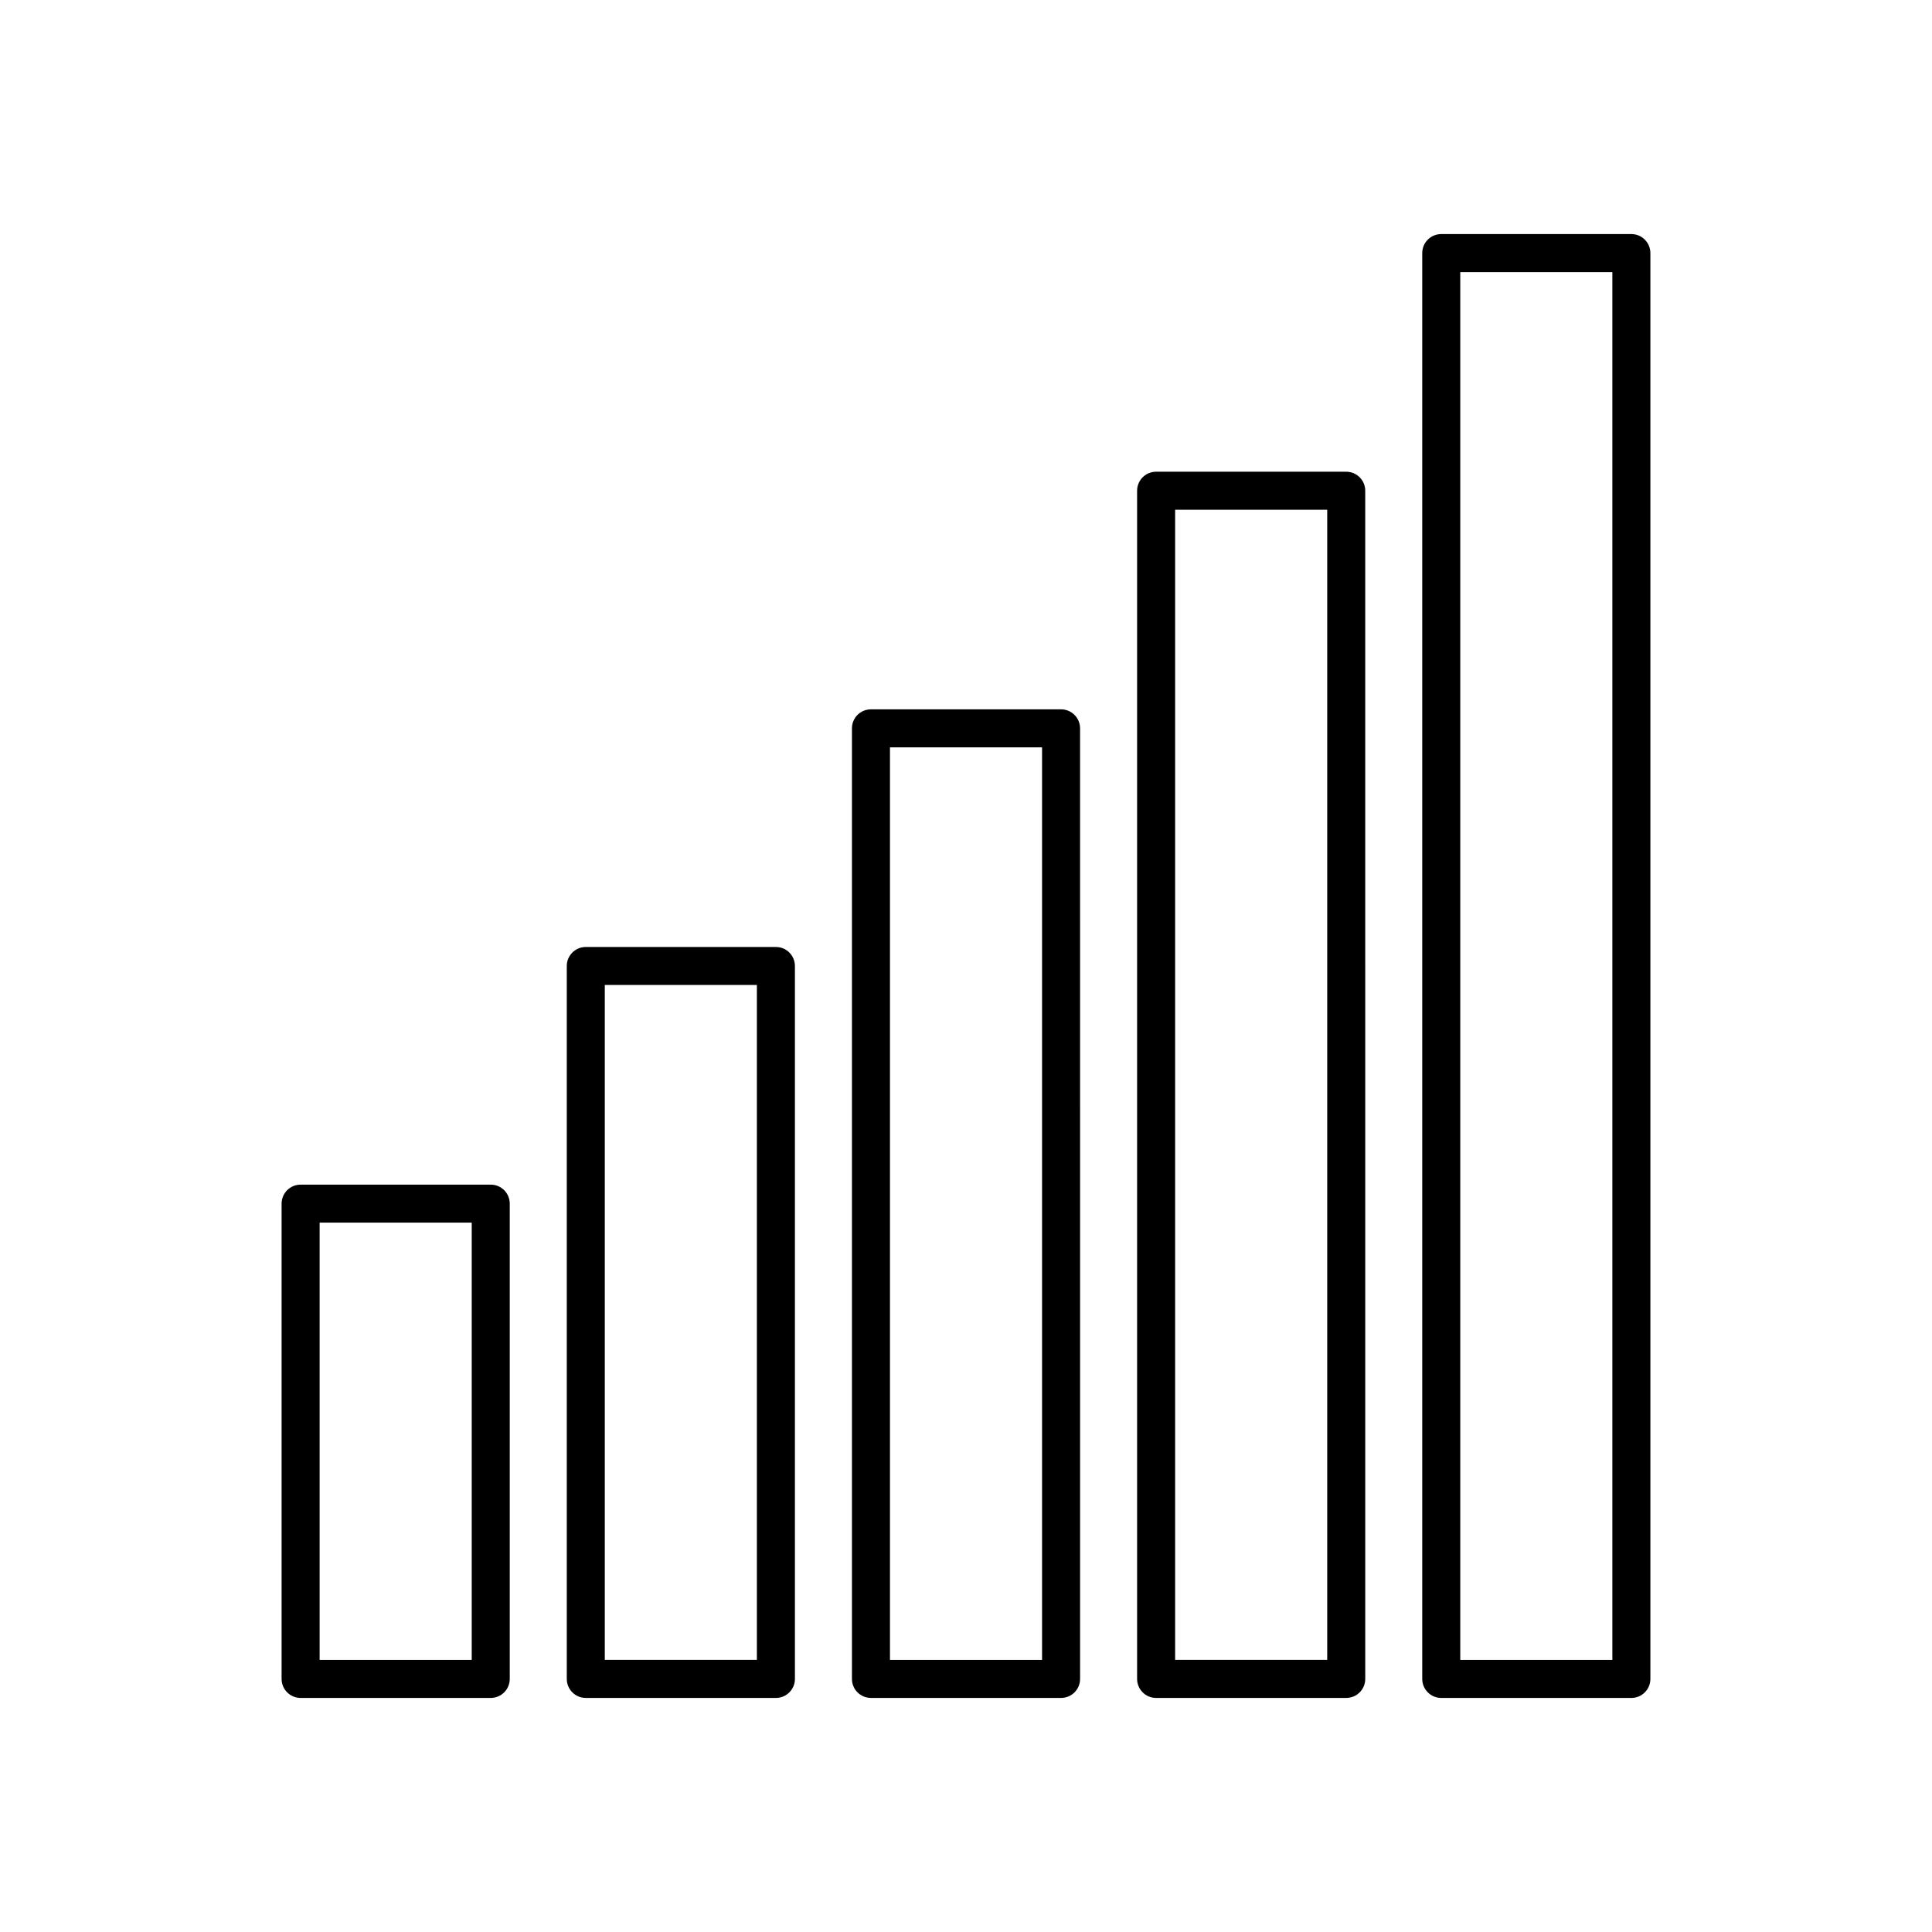
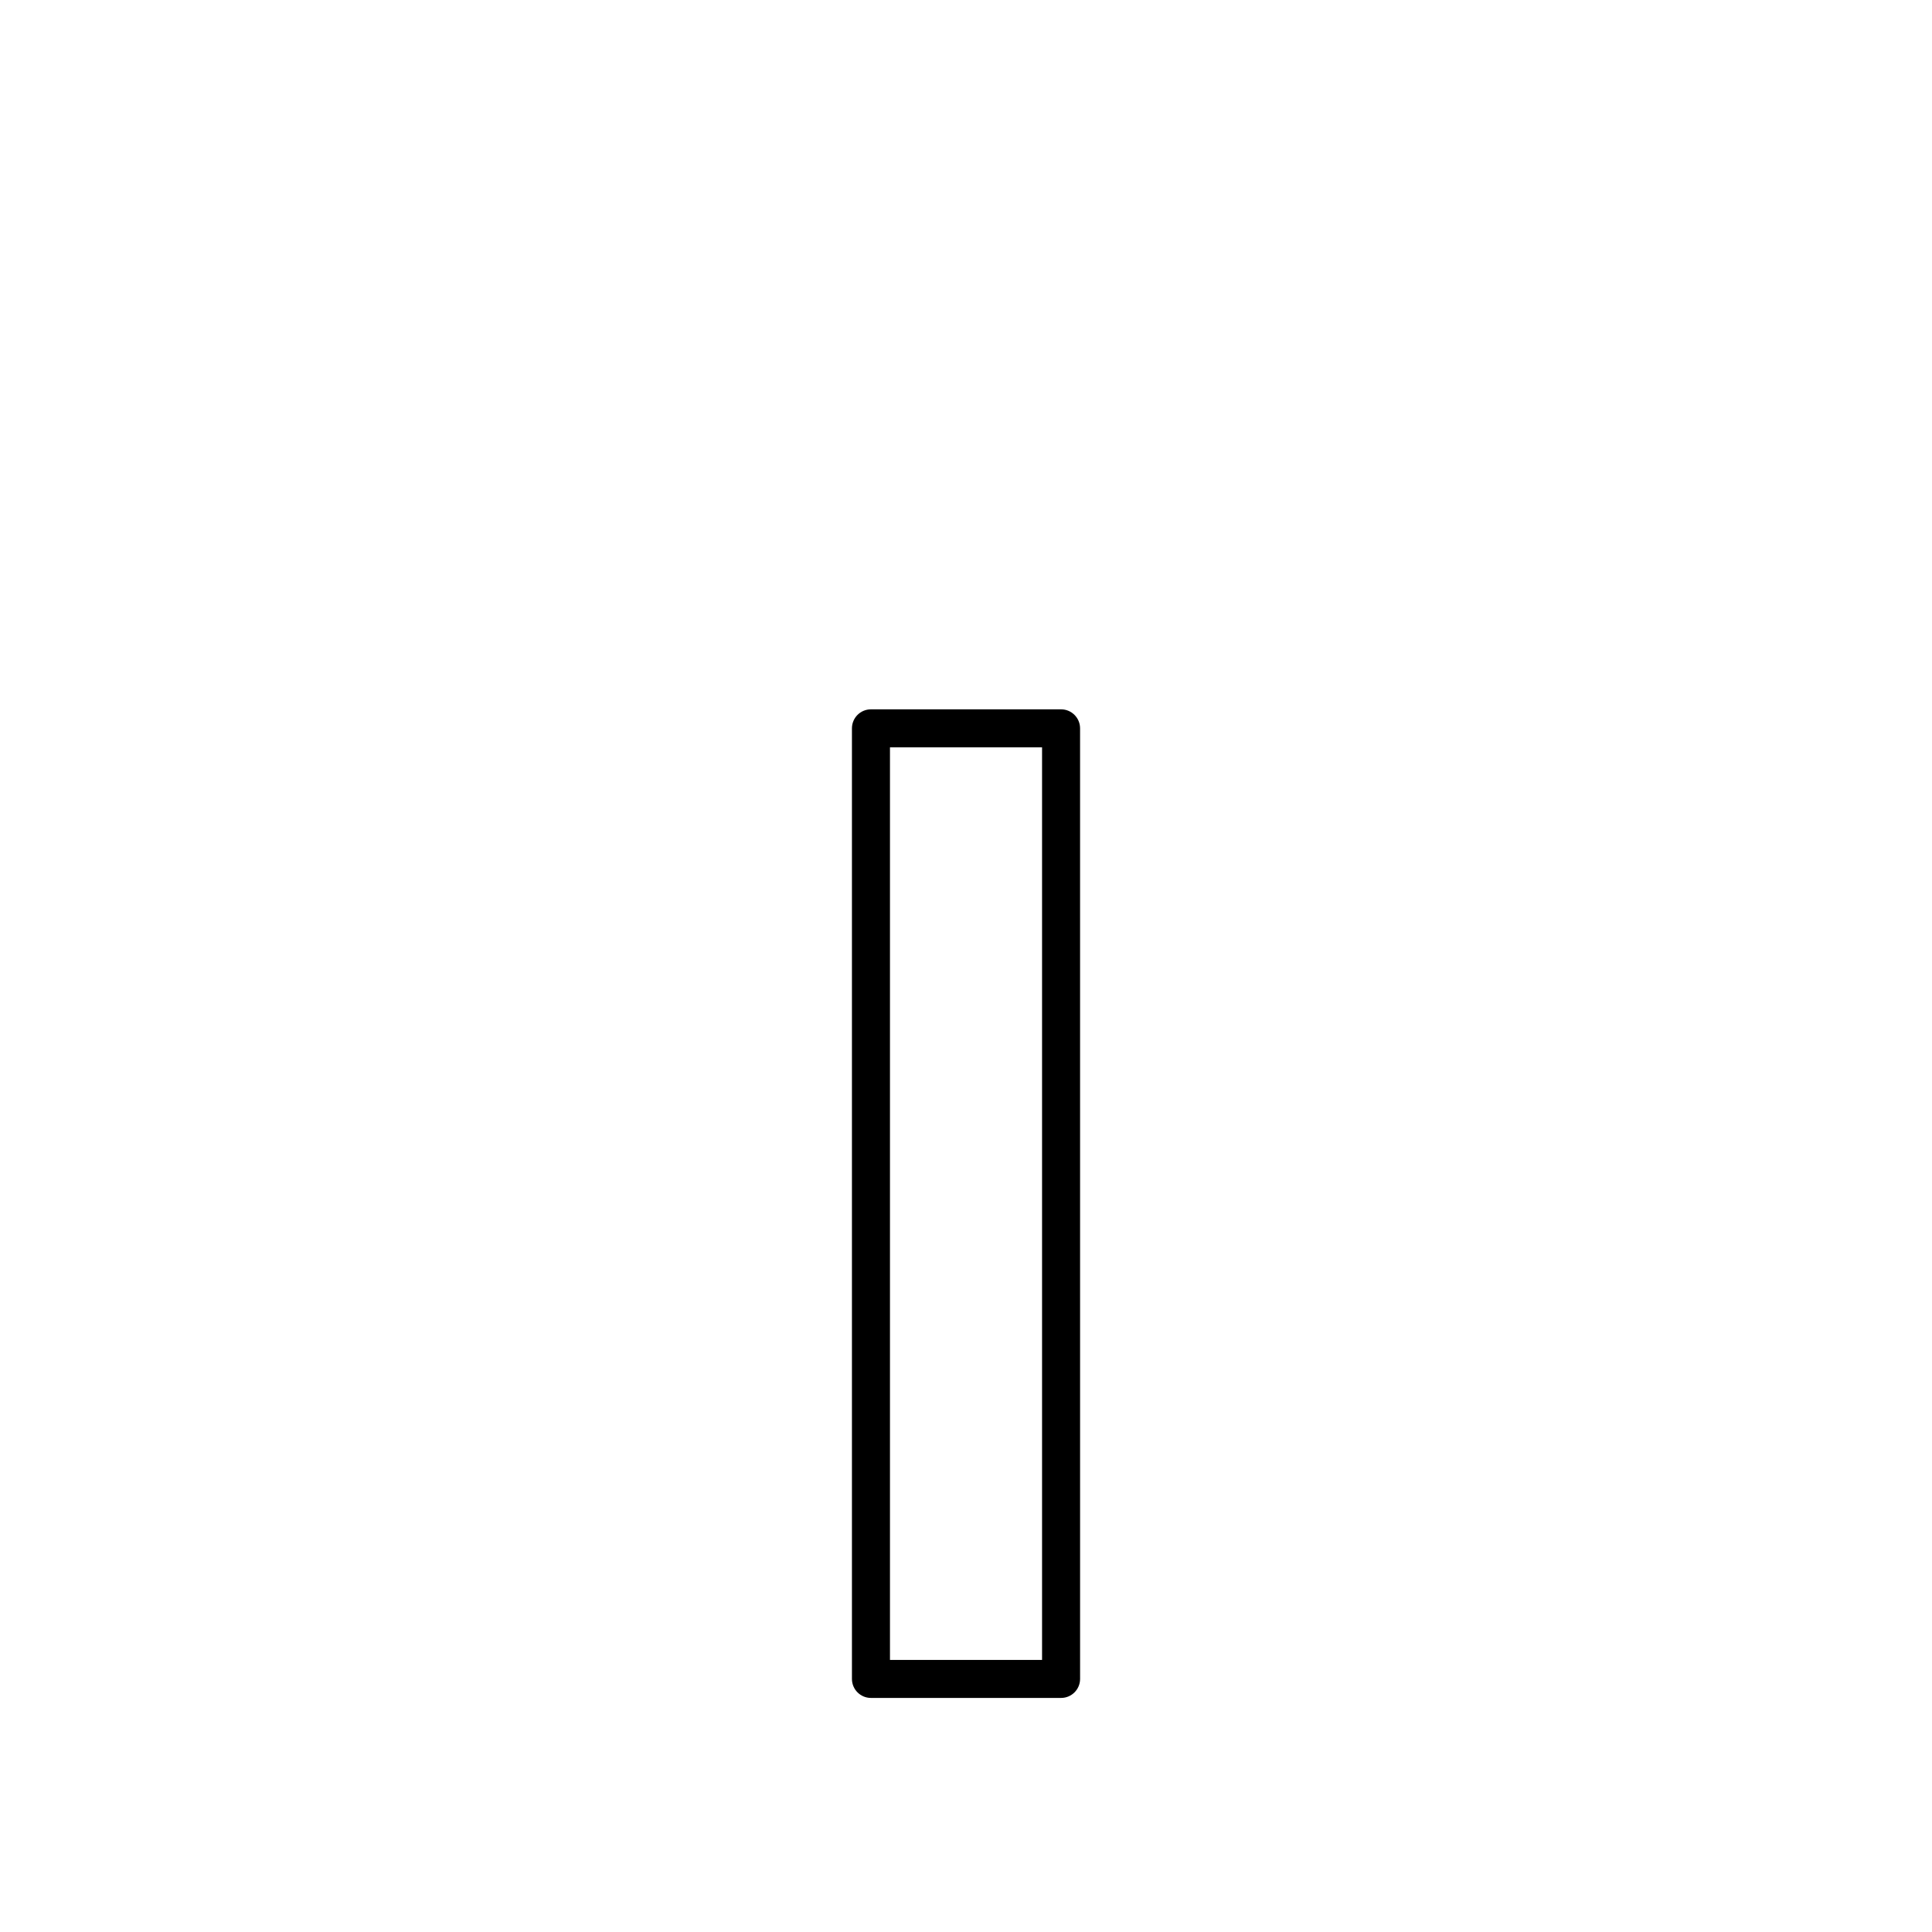
<svg xmlns="http://www.w3.org/2000/svg" fill="#000000" width="800px" height="800px" version="1.1" viewBox="144 144 512 512">
  <g>
-     <path d="m279.09 462.98c0-2.781-2.254-5.039-5.039-5.039h-50.383c-2.785 0-5.039 2.254-5.039 5.039v125.95c0 2.781 2.254 5.039 5.039 5.039h50.383c2.785 0 5.039-2.254 5.039-5.039zm-10.078 120.91h-40.305v-115.88h40.305z" />
-     <path d="m354.66 400c0-2.781-2.254-5.039-5.039-5.039h-50.379c-2.785 0-5.039 2.254-5.039 5.039v188.93c0 2.781 2.254 5.039 5.039 5.039h50.383c2.785 0 5.039-2.254 5.039-5.039zm-10.078 183.89h-40.305v-178.86h40.305z" />
    <path d="m430.23 337.02c0-2.781-2.254-5.039-5.039-5.039h-50.379c-2.785 0-5.039 2.254-5.039 5.039v251.91c0 2.781 2.254 5.039 5.039 5.039h50.383c2.785 0 5.039-2.254 5.039-5.039zm-10.074 246.87h-40.305v-241.83h40.305z" />
-     <path d="m505.8 274.05c0-2.781-2.254-5.039-5.039-5.039h-50.379c-2.785 0-5.039 2.254-5.039 5.039v314.88c0 2.781 2.254 5.039 5.039 5.039h50.383c2.785 0 5.039-2.254 5.039-5.039zm-10.074 309.84h-40.305v-304.8h40.305z" />
-     <path d="m581.37 211.07c0-2.781-2.254-5.039-5.039-5.039h-50.383c-2.785 0-5.039 2.254-5.039 5.039v377.86c0 2.781 2.254 5.039 5.039 5.039h50.383c2.785 0 5.039-2.254 5.039-5.039zm-10.078 372.82h-40.305v-367.78h40.305z" />
  </g>
</svg>